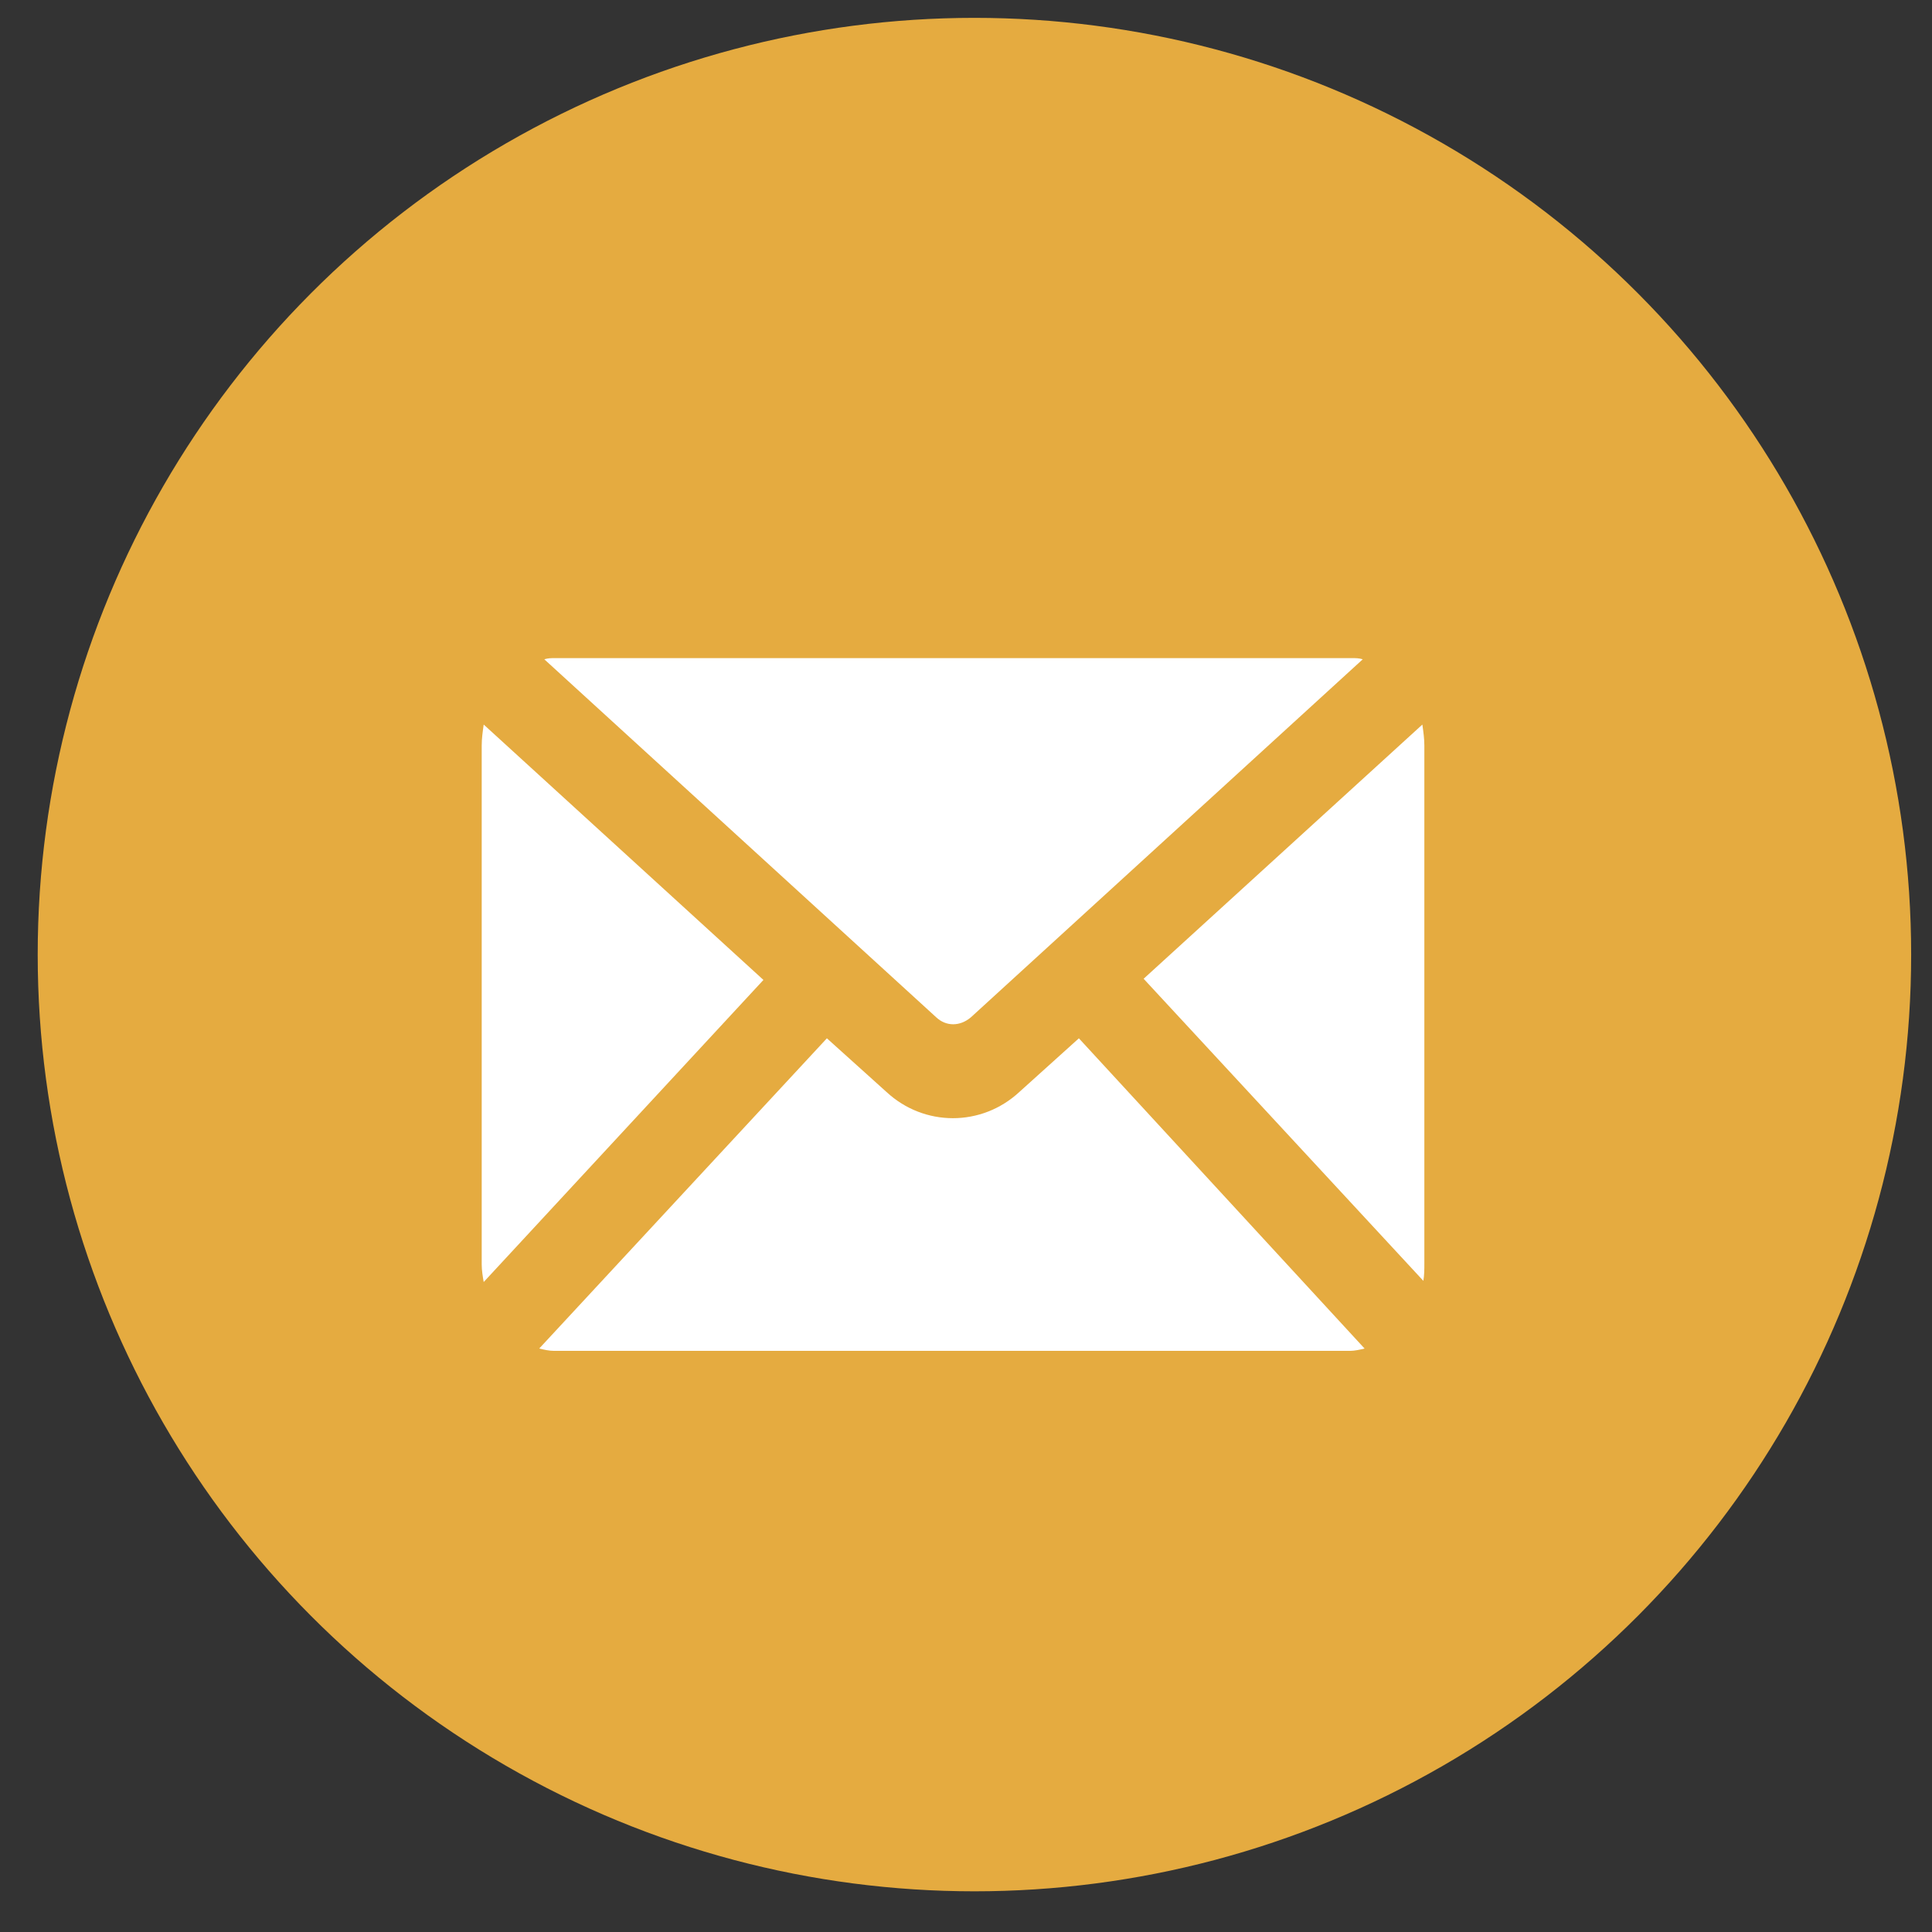
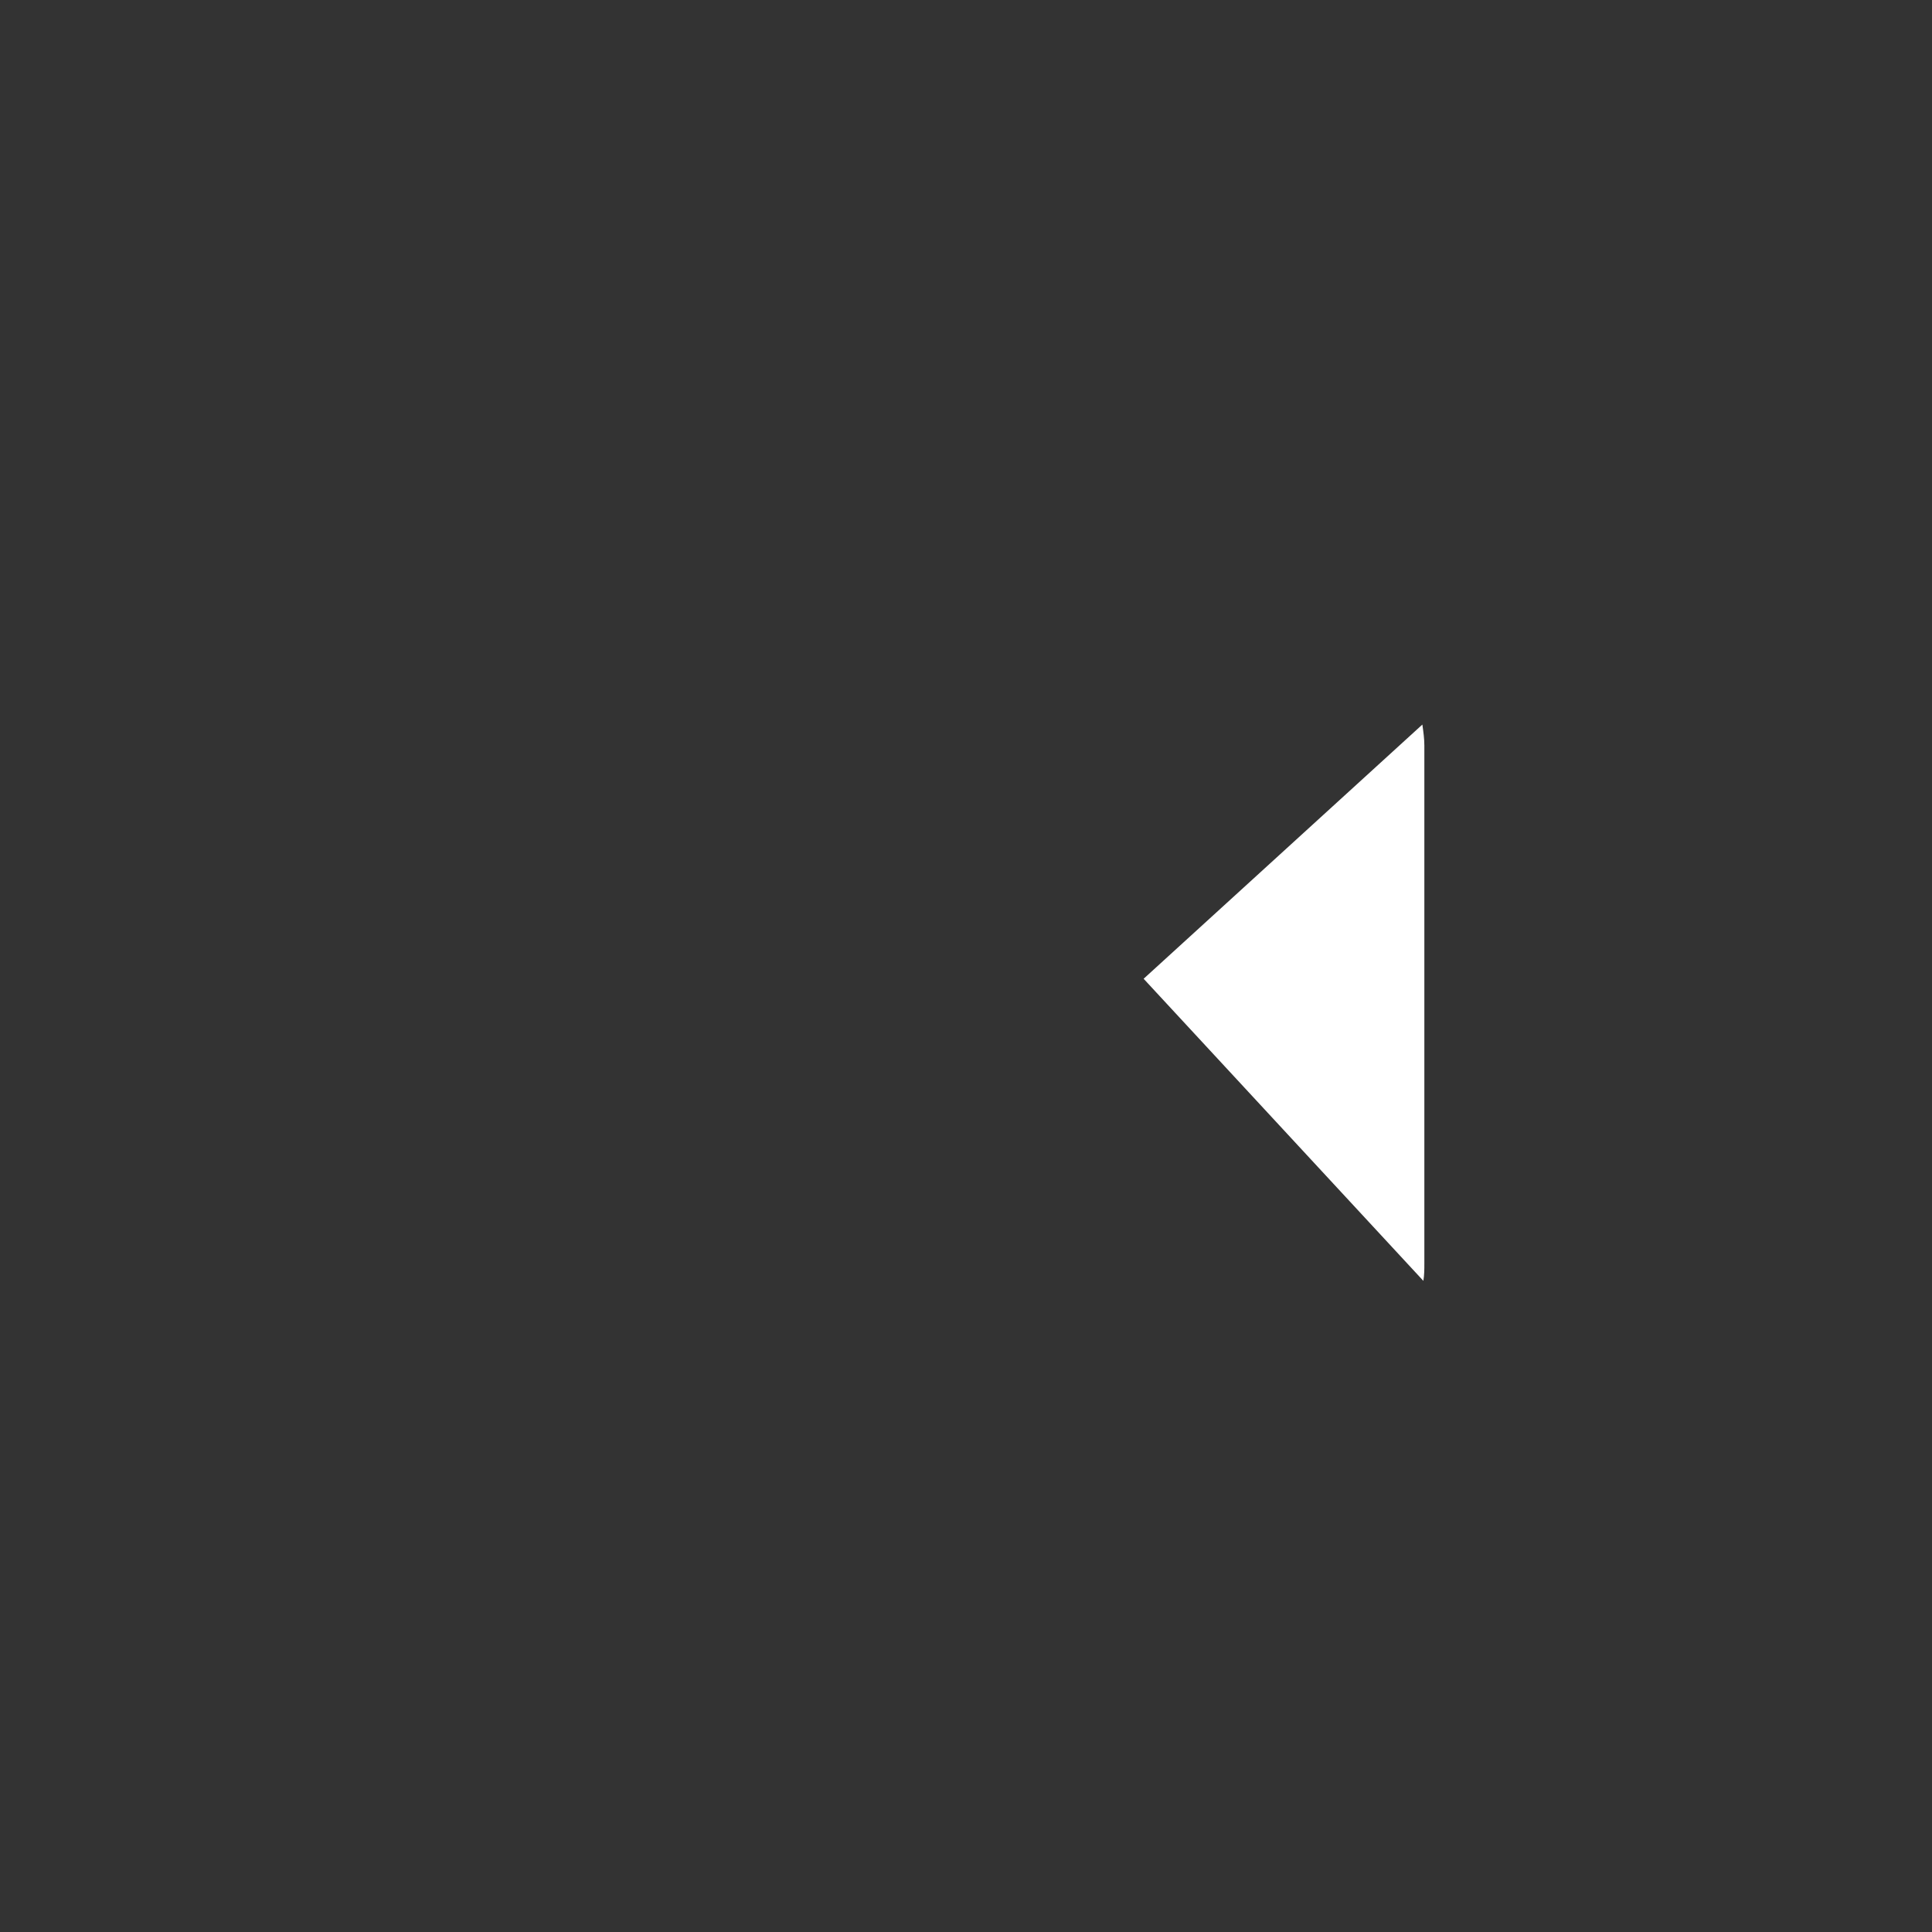
<svg xmlns="http://www.w3.org/2000/svg" width="33" height="33" viewBox="0 0 33 33" fill="none">
  <rect x="0" y="0" width="33" height="33" fill="#333333" stroke="none" />
-   <circle cx="16.644" cy="16.305" r="16" fill="#E5AB40" />
-   <path d="M8.262 12.376C8.245 12.495 8.228 12.615 8.228 12.734V21.599C8.228 21.698 8.245 21.798 8.262 21.898L13.04 16.738L8.262 12.376Z" fill="white" />
  <path d="M24.295 12.376L19.534 16.718L24.312 21.878C24.329 21.778 24.329 21.679 24.329 21.579V12.734C24.329 12.615 24.312 12.495 24.295 12.376Z" fill="white" />
-   <path d="M17.412 18.651C16.768 19.249 15.785 19.249 15.141 18.651L14.124 17.735L9.21 23.034C9.295 23.054 9.38 23.074 9.465 23.074H23.054C23.139 23.074 23.224 23.054 23.308 23.034L18.428 17.735L17.412 18.651Z" fill="white" />
-   <path d="M16.584 17.376L23.277 11.261C23.209 11.241 23.158 11.241 23.09 11.241H9.484C9.416 11.241 9.365 11.241 9.297 11.261L15.991 17.376C16.16 17.535 16.397 17.535 16.584 17.376Z" fill="white" />
</svg>